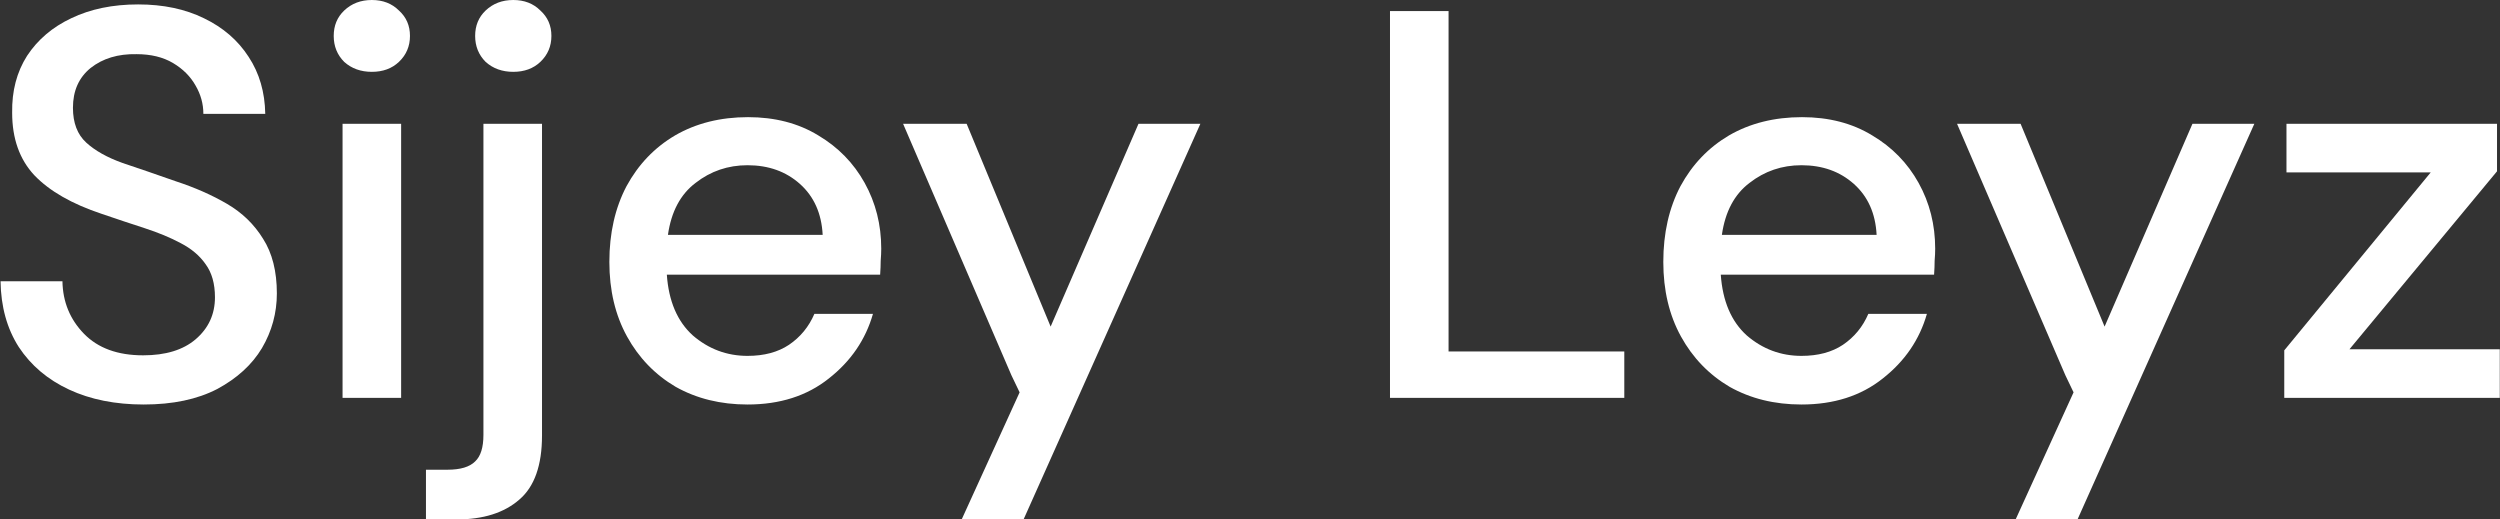
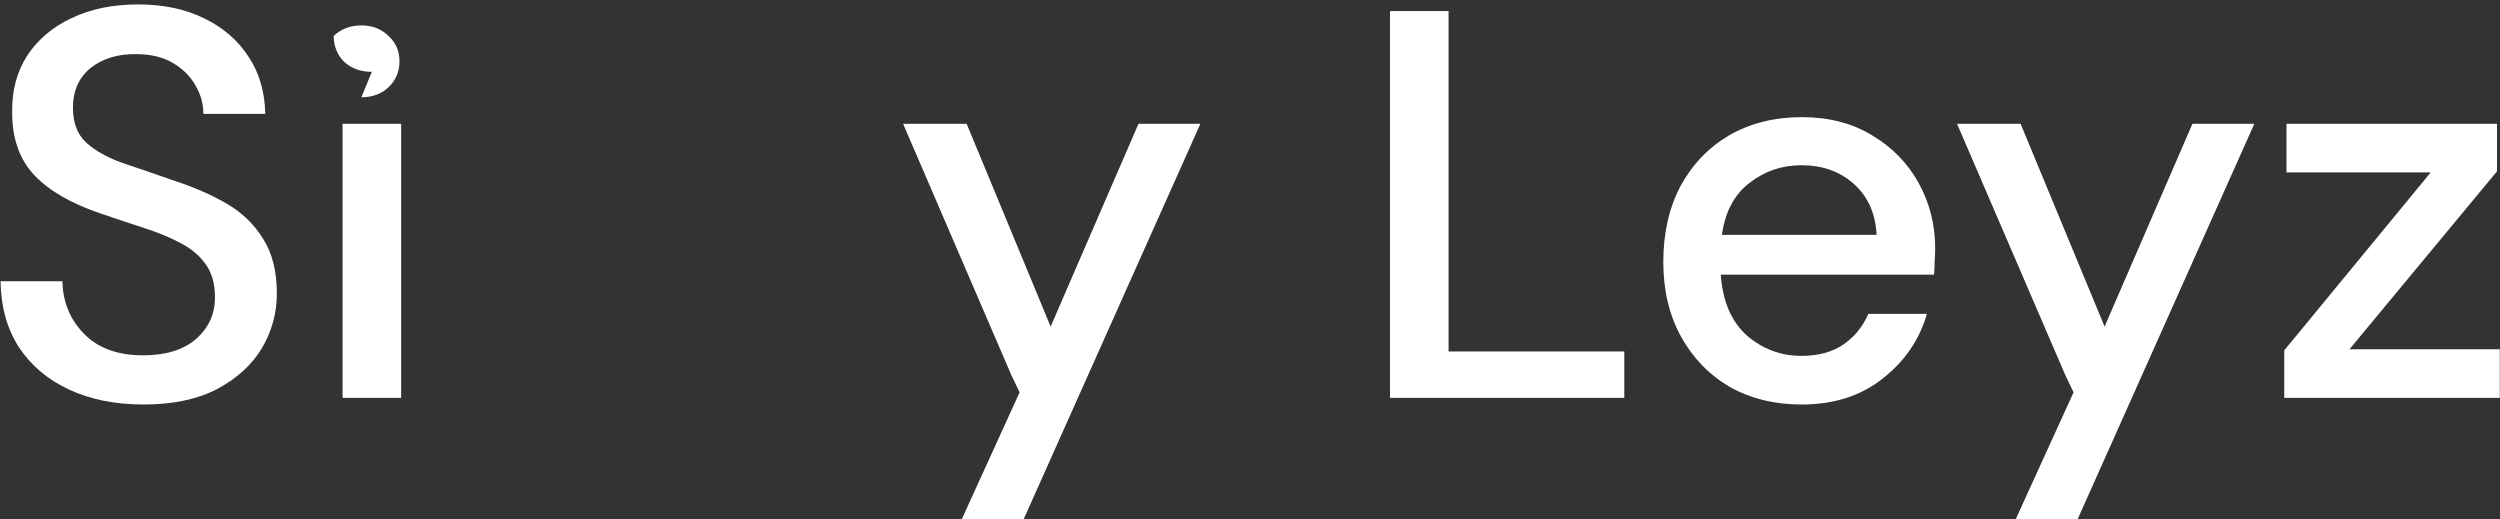
<svg xmlns="http://www.w3.org/2000/svg" fill="none" height="470" viewBox="0 0 2262 470" width="2262">
  <rect x="0" y="0" width="2262" height="470" fill="#333333" stroke="none" />
  <g fill="#fff">
    <path d="m2066.8 360v-43l132.5-161h-130.5v-44h190.5v43l-133.5 161h136v44z" />
    <path d="m1823.73 470 59.5-130.5-7.07 15.5-7.43-15.5-98-227.5h57.5l76 183.5 79.5-183.5h56l-160 358z" />
    <path d="m1629.96 366c-24.33.0-46-5.333-65-16-18.66-11-33.33-26.167-44-45.5-10.66-19.333-16-41.833-16-67.5.0-26 5.17-48.833 15.5-68.5 10.67-19.667 25.34-35 44-46 19-11 41-16.5 66-16.5 24.34.0 45.5 5.5 63.5 16.5 18 10.667 32 25 42 43s15 37.833 15 59.5c0 3.333-.16 7-.5 11 0 3.667-.16 7.833-.5 12.5h-193c1.67 24 9.5 42.333 23.5 55 14.34 12.333 30.84 18.5 49.5 18.5 15 0 27.5-3.333 37.5-10 10.34-7 18-16.333 23-28h53c-6.66 23.333-20 42.833-40 58.5-19.66 15.667-44.16 23.5-73.5 23.5zm0-216.5c-17.66.0-33.33 5.333-47 16-13.66 10.333-22 26-25 47h140c-1-19.333-7.83-34.667-20.5-46-12.66-11.333-28.5-17-47.5-17z" />
    <path d="m1257.66 360V10h53v308h159v42z" />
    <path d="m870.113 470 59.5-130.5-7.067 15.5-7.433-15.5-98-227.5h57.5l76 183.5L1030.11 112h56L926.113 470z" />
-     <path d="m676.352 366c-24.334.0-46-5.333-65-16-18.667-11-33.334-26.167-44-45.5-10.667-19.333-16-41.833-16-67.5.0-26 5.166-48.833 15.5-68.5 10.666-19.667 25.333-35 44-46 19-11 41-16.5 66-16.5 24.333.0 45.5 5.5 63.5 16.5 18 10.667 32 25 42 43s15 37.833 15 59.5c0 3.333-.167 7-.5 11 0 3.667-.167 7.833-.5 12.5h-193c1.666 24 9.5 42.333 23.5 55 14.333 12.333 30.833 18.5 49.5 18.5 15 0 27.5-3.333 37.5-10 10.333-7 18-16.333 23-28h53c-6.667 23.333-20 42.833-40 58.5-19.667 15.667-44.167 23.5-73.5 23.5zm0-216.5c-17.667.0-33.334 5.333-47 16-13.667 10.333-22 26-25 47h140c-1-19.333-7.834-34.667-20.5-46-12.667-11.333-28.5-17-47.5-17z" />
-     <path d="m464.41 65c-10 0-18.333-3-25-9-6.333-6.333-9.5-14.167-9.5-23.5s3.167-17 9.5-23c6.667-6.333 15-9.5 25-9.5s18.167 3.167 24.5 9.5c6.667 6 10 13.667 10 23s-3.333 17.167-10 23.5c-6.333 6-14.5 9-24.5 9zm-79 405v-45h19.5c11.667.0 20-2.5 25-7.5 5-4.667 7.5-12.667 7.5-24V112h53v282c0 27-6.833 46.333-20.5 58-13.667 12-32.667 18-57 18z" />
-     <path d="m336.445 65c-10 0-18.333-3-25-9-6.333-6.333-9.5-14.167-9.5-23.5s3.167-17 9.5-23c6.667-6.333 15-9.5 25-9.5s18.167 3.167 24.5 9.5c6.667 6 10 13.667 10 23s-3.333 17.167-10 23.5c-6.333 6-14.5 9-24.5 9zm-26.5 295V112h53v248z" />
+     <path d="m336.445 65c-10 0-18.333-3-25-9-6.333-6.333-9.5-14.167-9.5-23.5c6.667-6.333 15-9.5 25-9.5s18.167 3.167 24.5 9.5c6.667 6 10 13.667 10 23s-3.333 17.167-10 23.5c-6.333 6-14.5 9-24.5 9zm-26.5 295V112h53v248z" />
    <path d="m130 366c-25.667.0-48.167-4.5-67.5-13.5S28 330.667 17 314c-10.667-16.667-16.167-36.5-16.5-59.5h56c.333 18.667 6.833 34.5 19.5 47.5s30.5 19.5 53.5 19.5c20.333.0 36.167-4.833 47.5-14.5 11.667-10 17.5-22.667 17.5-38 0-12.333-2.833-22.333-8.5-30-5.333-7.667-12.833-14-22.5-19-9.333-5-20.167-9.5-32.5-13.5s-25.333-8.333-39-13c-27-9-47.333-20.667-61-35-13.333-14.333-20-33.167-20-56.5-.333-19.667 4.167-36.833 13.5-51.5 9.667-14.667 23-26 40-34C81.833 8.167 102 4 125 4c22.667.0 42.5 4.167 59.5 12.5 17.333 8.333 30.833 20 40.5 35 9.667 14.667 14.667 31.833 15 51.5h-56c0-9-2.333-17.5-7-25.5-4.667-8.333-11.5-15.167-20.5-20.5s-20-8-33-8C106.833 48.667 93 52.833 82 61.5c-10.667 8.667-16 20.667-16 36 0 13.667 4 24.167 12 31.5s19 13.5 33 18.5c14 4.667 30 10.167 48 16.5 17.333 5.667 32.833 12.5 46.5 20.5S230 203 238 216c8.333 13 12.5 29.5 12.5 49.5.0 17.667-4.5 34.167-13.5 49.5-9 15-22.5 27.333-40.5 37-18 9.333-40.167 14-66.5 14z" />
  </g>
</svg>